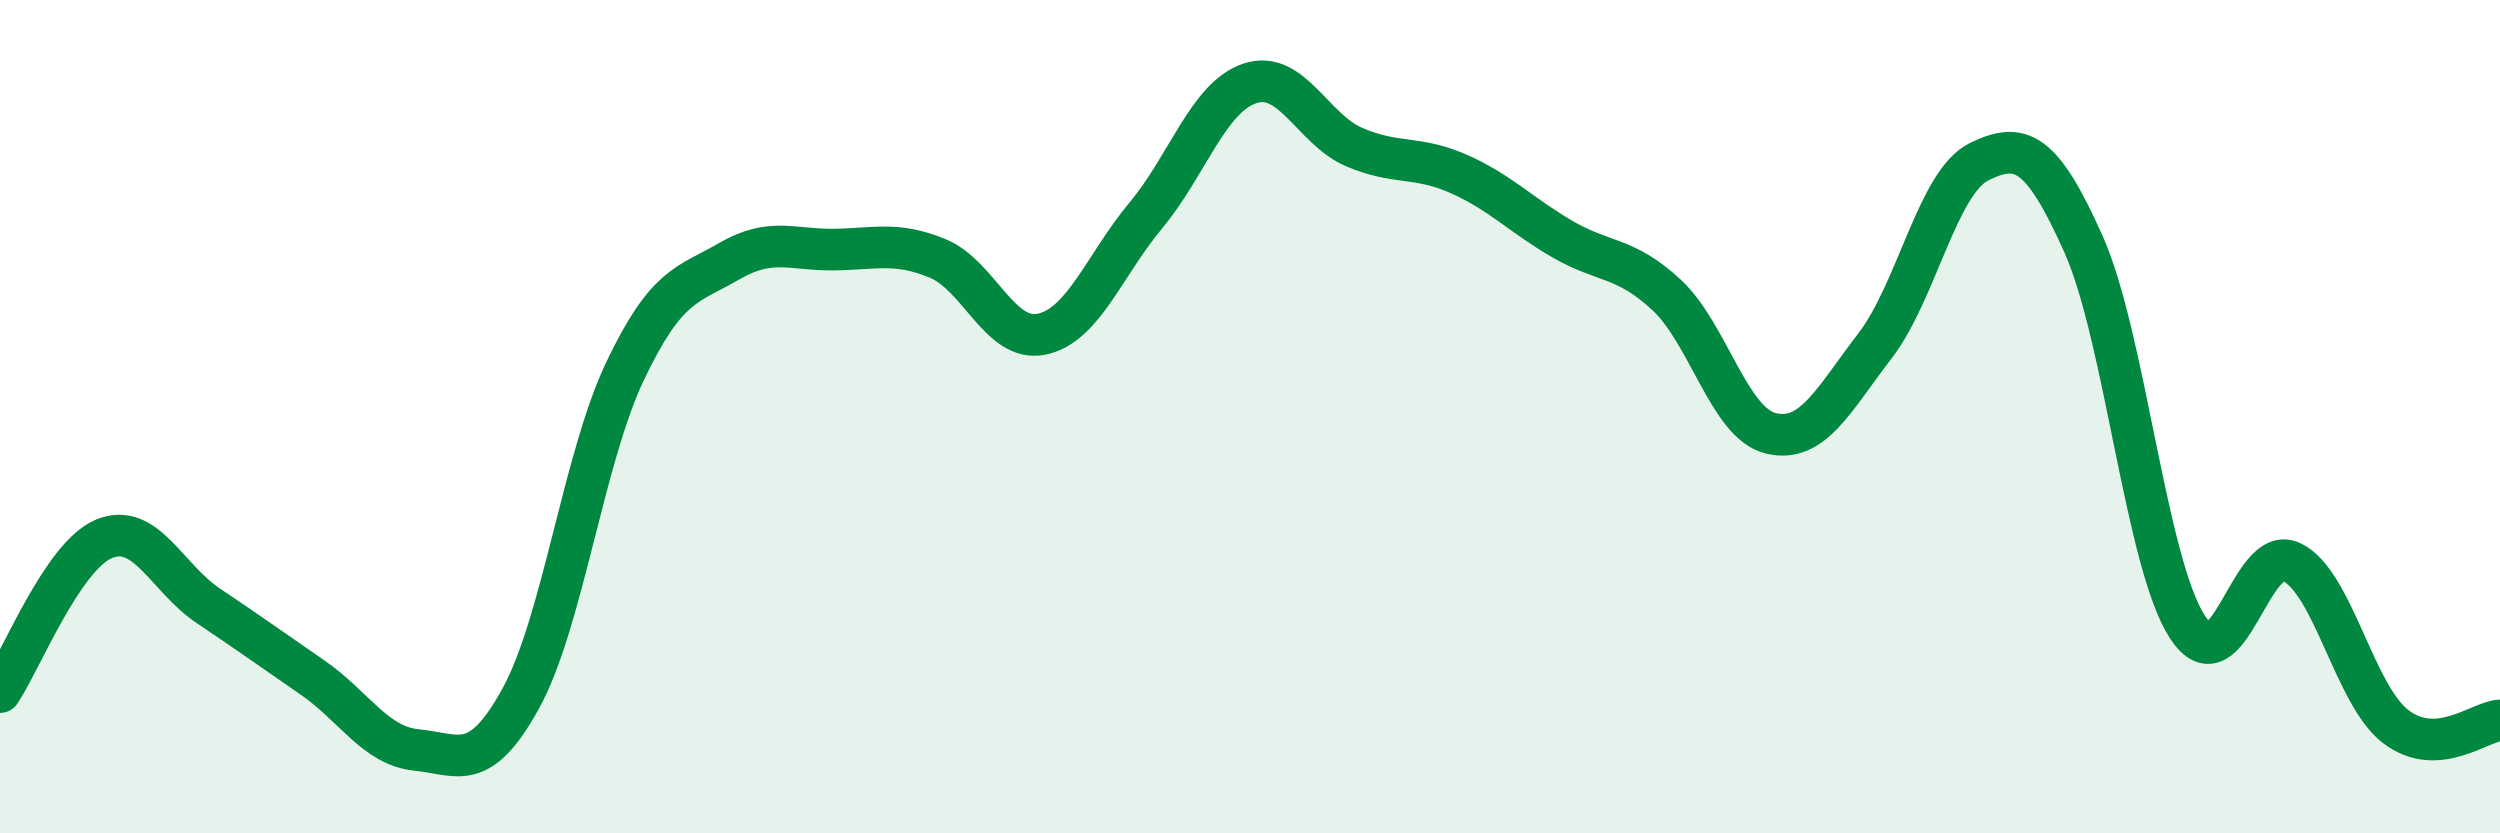
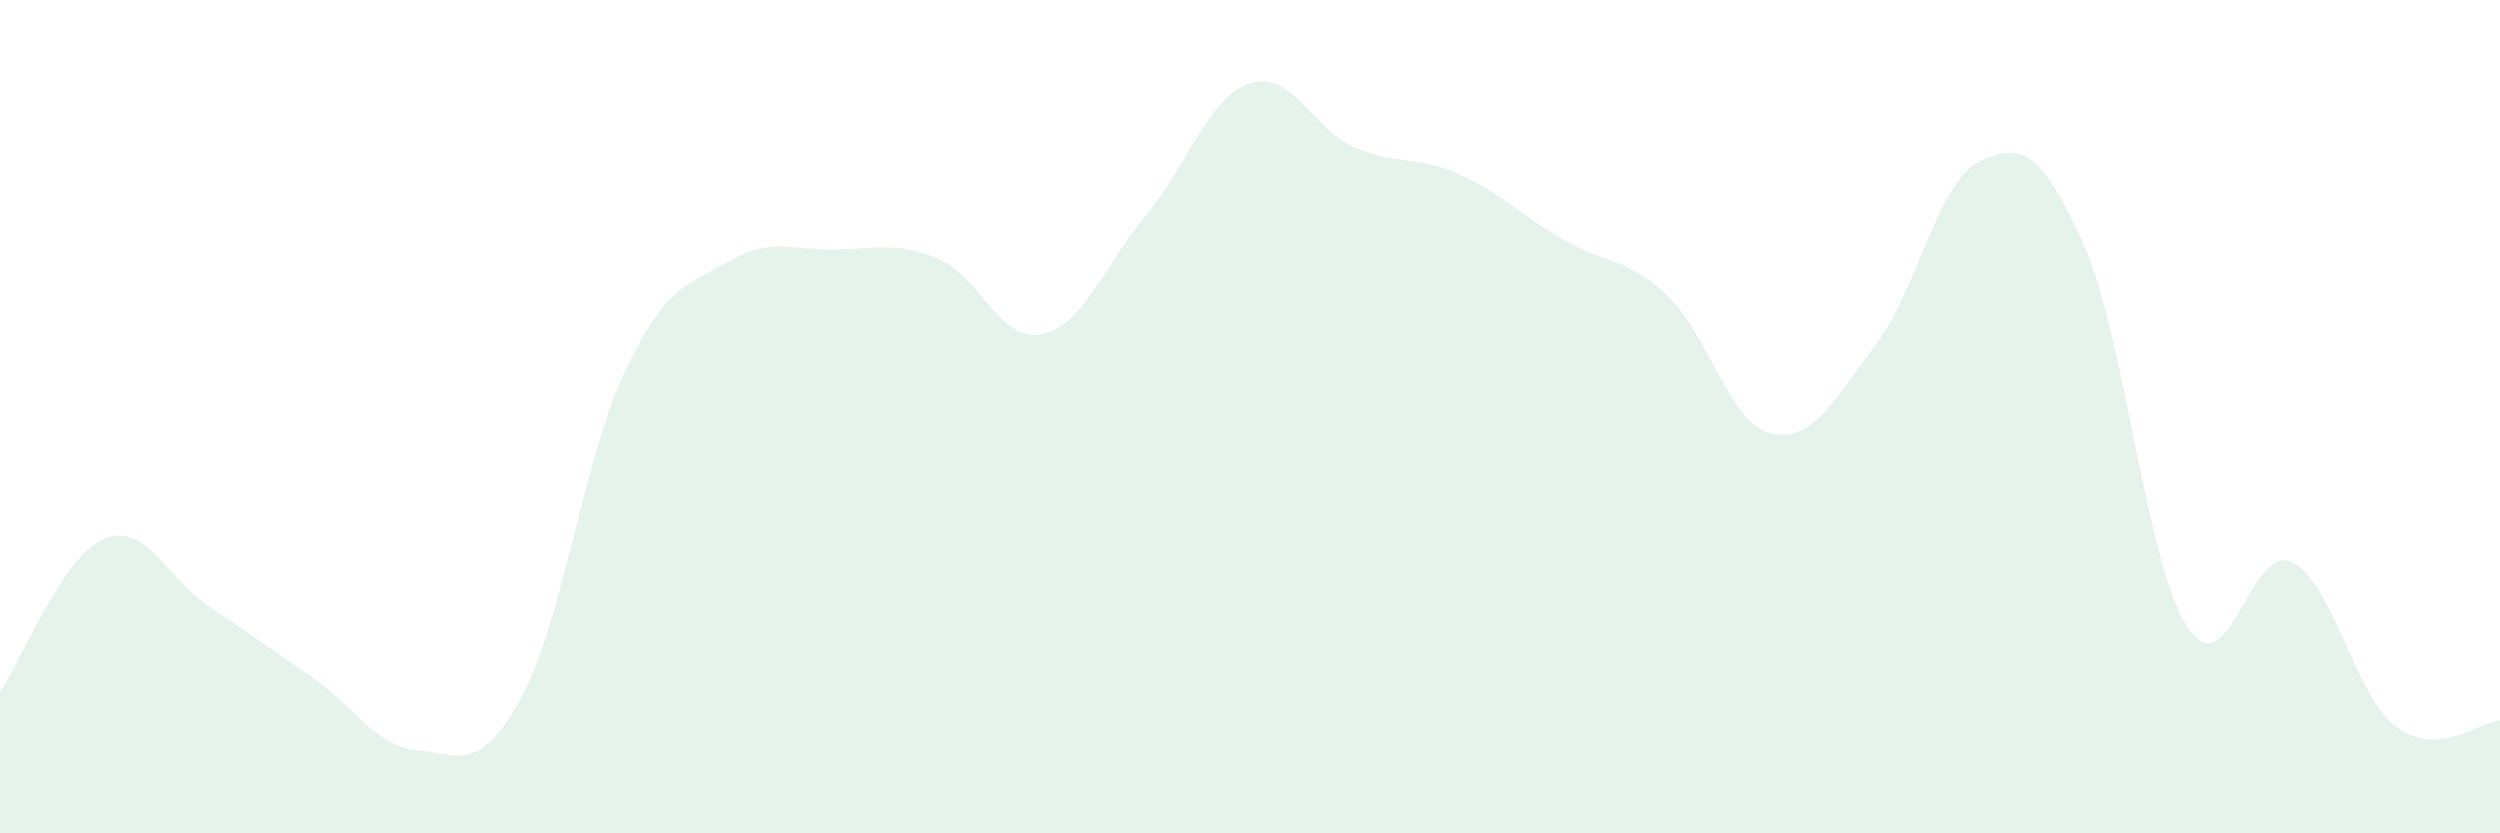
<svg xmlns="http://www.w3.org/2000/svg" width="60" height="20" viewBox="0 0 60 20">
  <path d="M 0,16.61 C 0.5,15.87 1.5,13.34 2.5,12.93 C 3.5,12.52 4,13.87 5,14.54 C 6,15.21 6.5,15.57 7.5,16.26 C 8.5,16.95 9,17.9 10,18 C 11,18.1 11.5,18.58 12.5,16.76 C 13.5,14.94 14,11.01 15,8.91 C 16,6.81 16.5,6.85 17.5,6.27 C 18.5,5.69 19,6 20,5.99 C 21,5.98 21.5,5.79 22.5,6.2 C 23.5,6.61 24,8.23 25,8.02 C 26,7.81 26.5,6.37 27.5,5.17 C 28.5,3.97 29,2.33 30,2 C 31,1.67 31.5,3.1 32.5,3.53 C 33.5,3.96 34,3.73 35,4.17 C 36,4.61 36.5,5.16 37.5,5.74 C 38.5,6.32 39,6.15 40,7.08 C 41,8.01 41.5,10.16 42.5,10.4 C 43.5,10.64 44,9.6 45,8.3 C 46,7 46.5,4.37 47.5,3.88 C 48.5,3.39 49,3.62 50,5.85 C 51,8.08 51.5,13.52 52.5,15.05 C 53.5,16.58 54,13.01 55,13.49 C 56,13.97 56.5,16.68 57.5,17.44 C 58.5,18.2 59.5,17.32 60,17.29L60 20L0 20Z" fill="#008740" opacity="0.1" stroke-linecap="round" stroke-linejoin="round" />
-   <path d="M 0,16.61 C 0.5,15.87 1.5,13.34 2.5,12.93 C 3.5,12.52 4,13.87 5,14.54 C 6,15.21 6.5,15.57 7.5,16.26 C 8.5,16.95 9,17.9 10,18 C 11,18.1 11.5,18.58 12.5,16.76 C 13.5,14.94 14,11.01 15,8.91 C 16,6.81 16.5,6.85 17.5,6.27 C 18.5,5.69 19,6 20,5.99 C 21,5.98 21.5,5.79 22.5,6.2 C 23.5,6.61 24,8.23 25,8.02 C 26,7.81 26.5,6.37 27.5,5.17 C 28.5,3.97 29,2.33 30,2 C 31,1.67 31.5,3.1 32.5,3.53 C 33.5,3.96 34,3.73 35,4.17 C 36,4.61 36.5,5.16 37.5,5.74 C 38.5,6.32 39,6.15 40,7.08 C 41,8.01 41.5,10.16 42.5,10.4 C 43.5,10.64 44,9.6 45,8.3 C 46,7 46.5,4.37 47.5,3.88 C 48.5,3.39 49,3.62 50,5.85 C 51,8.08 51.5,13.52 52.5,15.05 C 53.5,16.58 54,13.01 55,13.49 C 56,13.97 56.5,16.68 57.5,17.44 C 58.5,18.2 59.5,17.32 60,17.29" stroke="#008740" stroke-width="1" fill="none" stroke-linecap="round" stroke-linejoin="round" />
</svg>